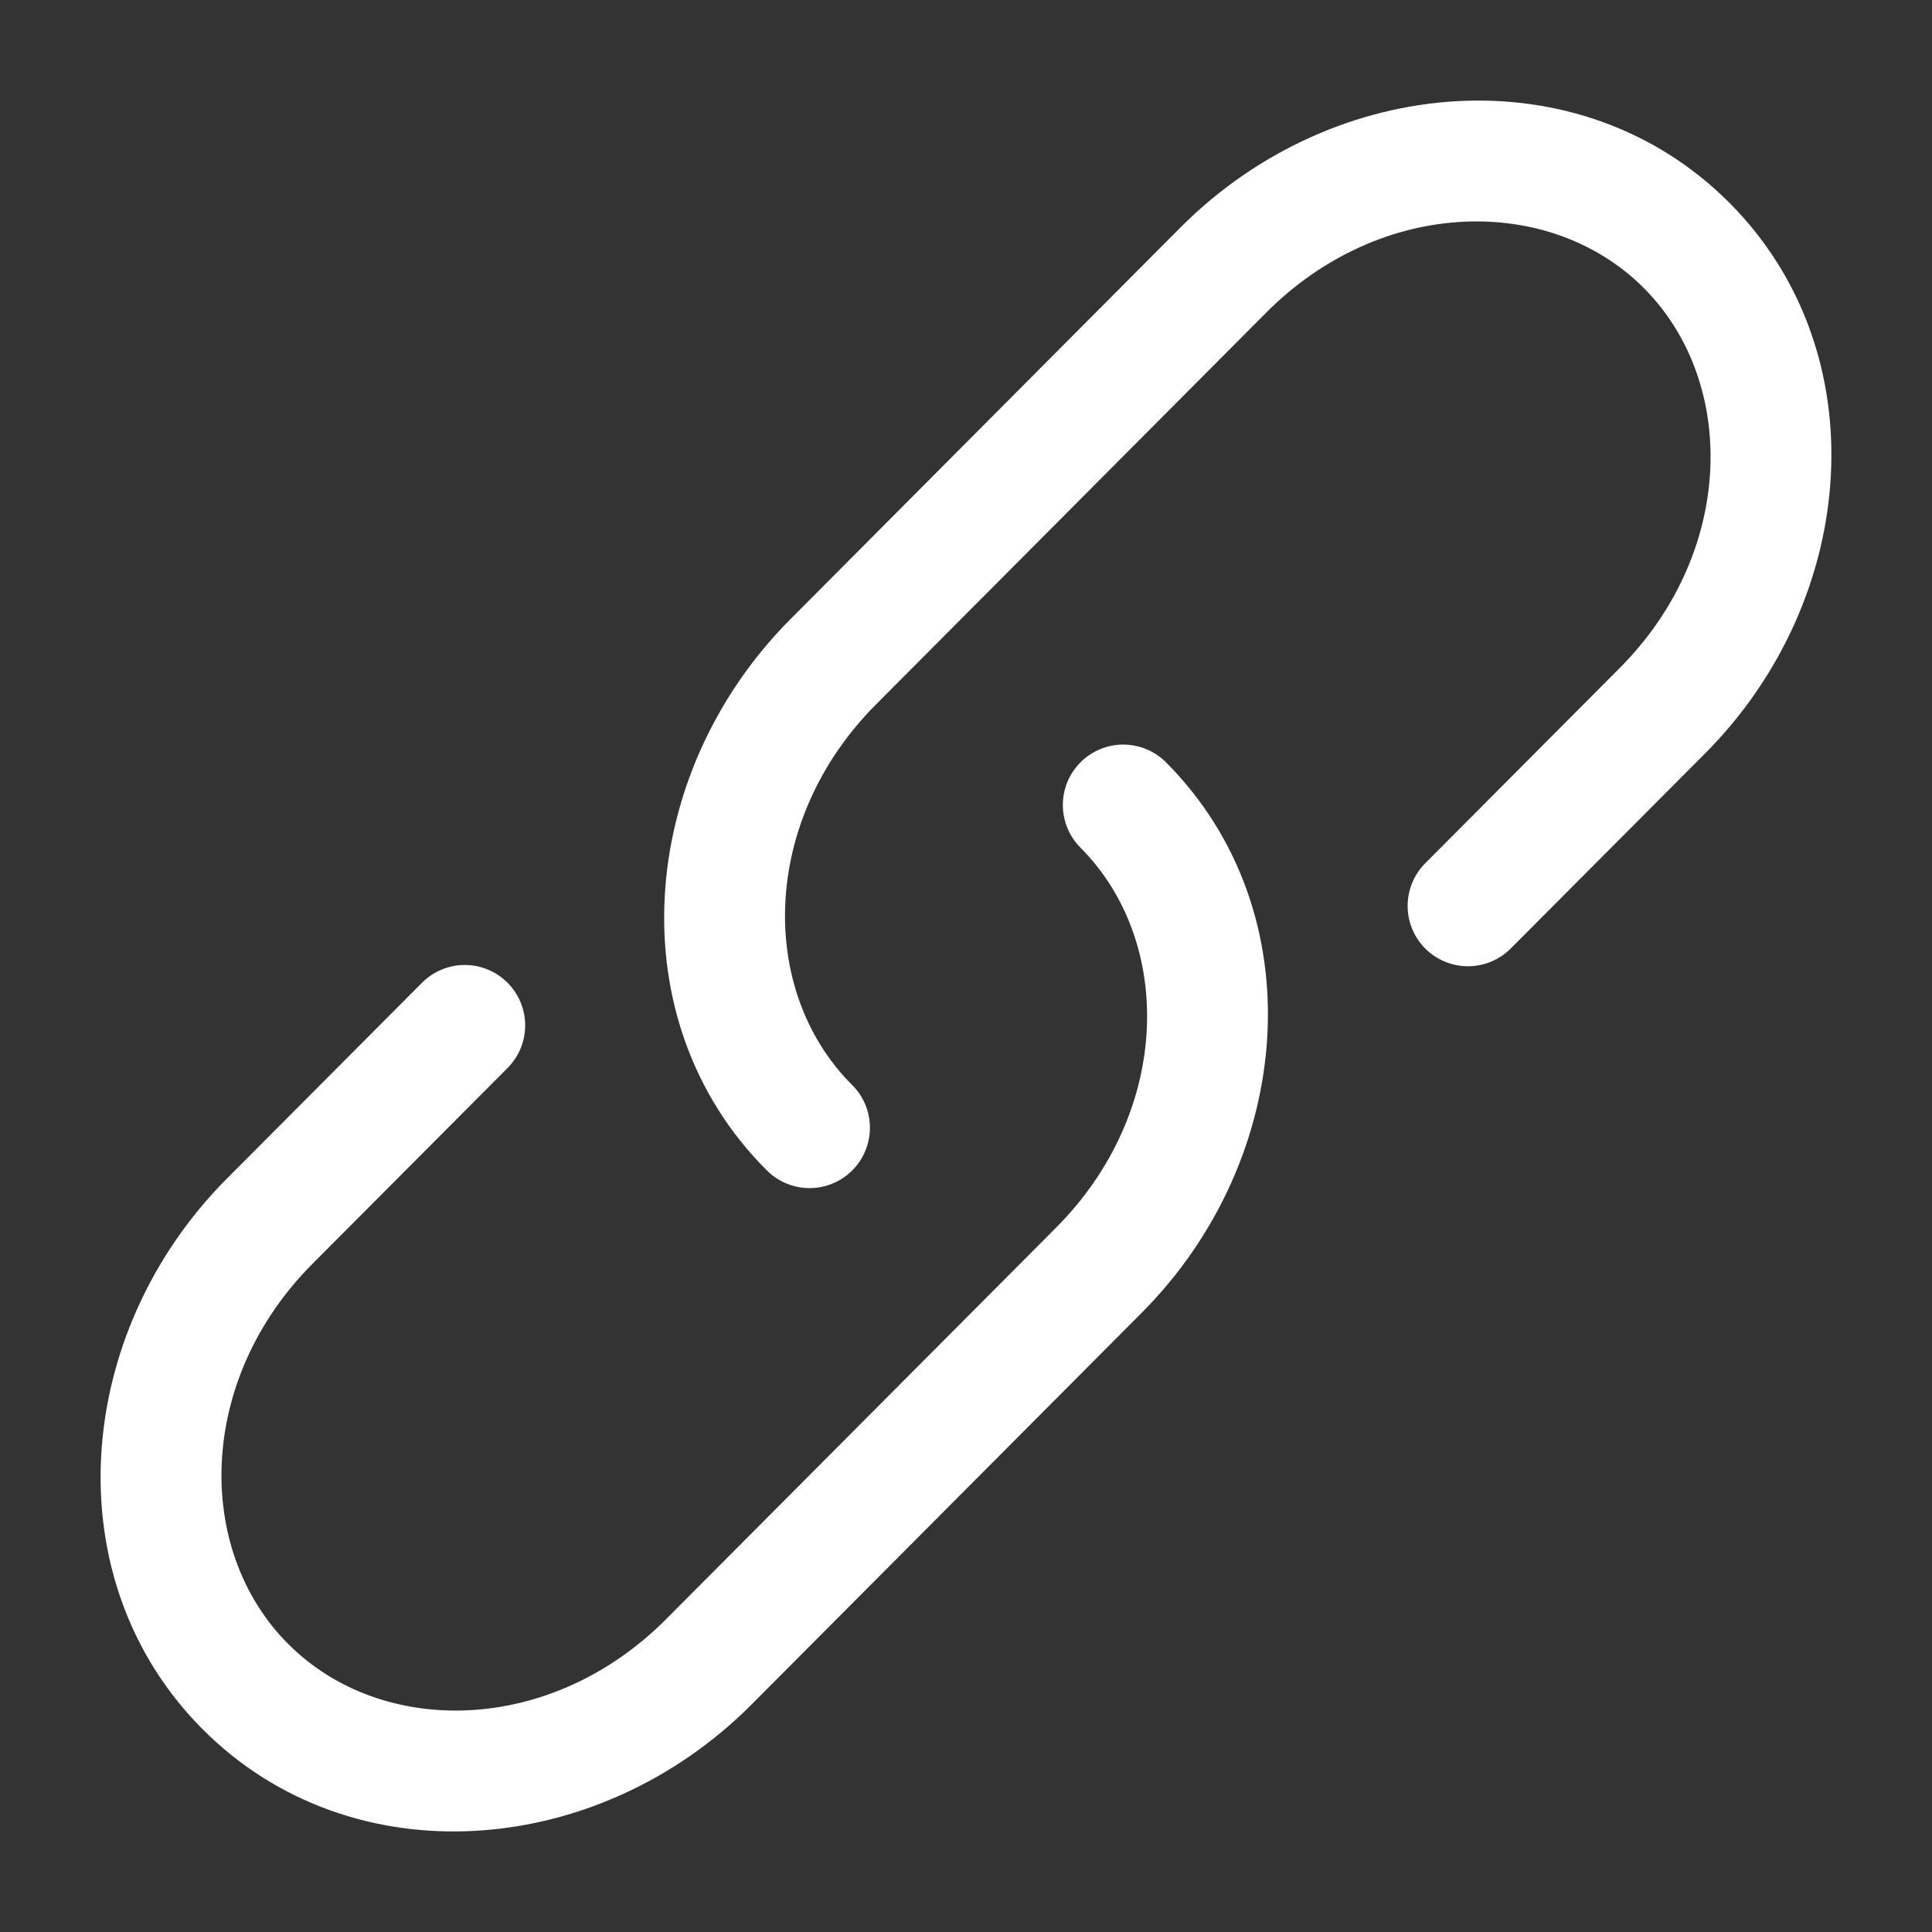
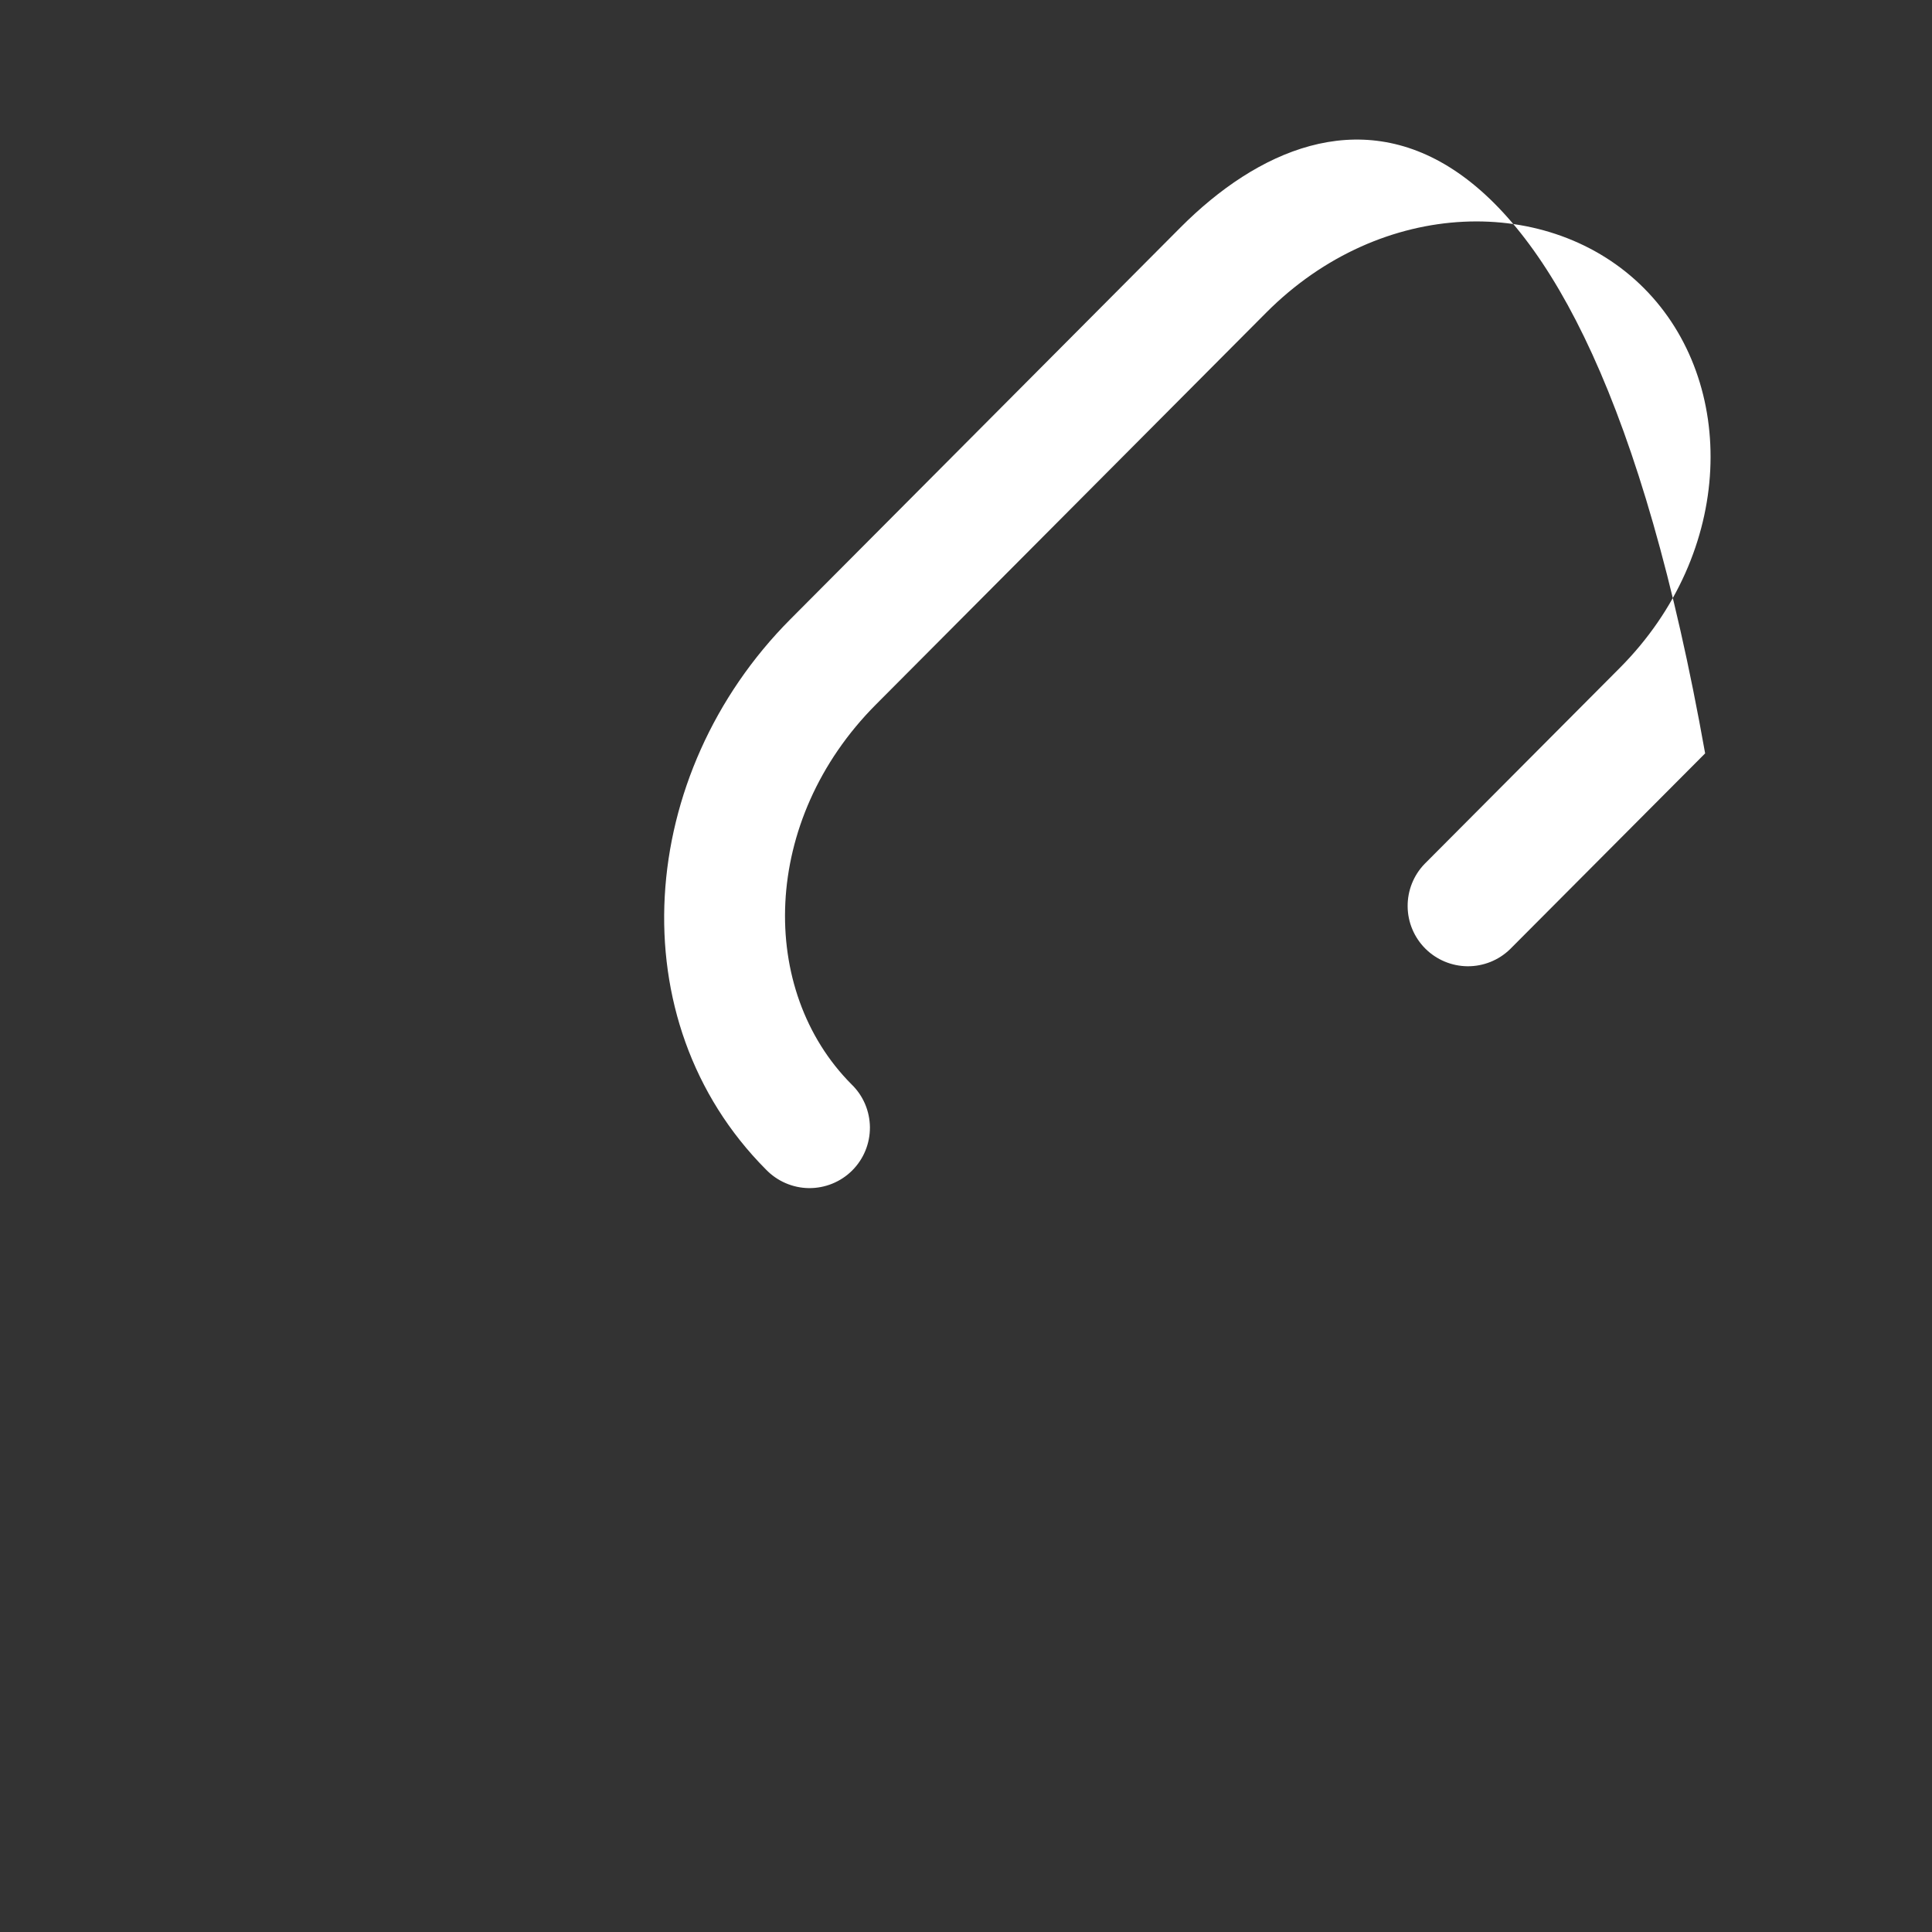
<svg xmlns="http://www.w3.org/2000/svg" width="59" height="59" viewBox="0 0 59 59" fill="none">
  <rect x="0" y="0" width="59" height="59" fill="#333333" stroke="none" />
-   <path d="M38.667 9.548C42.192 6.008 47.35 5.934 50.204 8.801C53.065 11.672 52.989 16.864 49.459 20.404L43.502 26.385C43.167 26.733 42.982 27.199 42.987 27.683C42.991 28.166 43.186 28.628 43.528 28.97C43.871 29.311 44.333 29.504 44.817 29.508C45.3 29.511 45.766 29.325 46.113 28.988L52.072 23.007C56.77 18.29 57.36 10.76 52.817 6.197C48.269 1.632 40.754 2.227 36.051 6.945L24.138 18.909C19.44 23.627 18.85 31.157 23.393 35.717C23.563 35.893 23.766 36.034 23.991 36.131C24.215 36.228 24.457 36.28 24.702 36.283C24.947 36.285 25.19 36.239 25.416 36.147C25.643 36.055 25.849 35.919 26.023 35.746C26.196 35.573 26.334 35.368 26.427 35.141C26.52 34.915 26.567 34.672 26.566 34.427C26.564 34.183 26.514 33.941 26.418 33.715C26.322 33.49 26.182 33.286 26.006 33.116C23.145 30.245 23.224 25.053 26.751 21.513L38.667 9.548Z" fill="white" />
-   <path d="M35.609 23.281C35.264 22.934 34.795 22.739 34.305 22.738C33.816 22.738 33.346 22.931 33 23.277C32.653 23.622 32.458 24.091 32.458 24.581C32.457 25.07 32.651 25.54 32.996 25.886C35.858 28.758 35.782 33.947 32.251 37.49L20.336 49.452C16.808 52.992 11.65 53.066 8.796 50.199C5.935 47.328 6.014 42.136 9.541 38.596L15.5 32.615C15.671 32.443 15.807 32.24 15.899 32.016C15.991 31.792 16.038 31.552 16.038 31.31C16.038 31.067 15.989 30.828 15.896 30.604C15.803 30.381 15.667 30.177 15.495 30.007C15.324 29.836 15.12 29.7 14.896 29.608C14.672 29.516 14.432 29.468 14.19 29.469C13.948 29.469 13.708 29.517 13.485 29.611C13.261 29.704 13.058 29.84 12.887 30.012L6.928 35.993C2.23 40.713 1.64 48.24 6.183 52.803C10.731 57.37 18.246 56.773 22.949 52.055L34.865 40.091C39.562 35.376 40.152 27.841 35.609 23.281Z" fill="white" />
+   <path d="M38.667 9.548C42.192 6.008 47.35 5.934 50.204 8.801C53.065 11.672 52.989 16.864 49.459 20.404L43.502 26.385C43.167 26.733 42.982 27.199 42.987 27.683C42.991 28.166 43.186 28.628 43.528 28.97C43.871 29.311 44.333 29.504 44.817 29.508C45.3 29.511 45.766 29.325 46.113 28.988L52.072 23.007C48.269 1.632 40.754 2.227 36.051 6.945L24.138 18.909C19.44 23.627 18.85 31.157 23.393 35.717C23.563 35.893 23.766 36.034 23.991 36.131C24.215 36.228 24.457 36.28 24.702 36.283C24.947 36.285 25.19 36.239 25.416 36.147C25.643 36.055 25.849 35.919 26.023 35.746C26.196 35.573 26.334 35.368 26.427 35.141C26.52 34.915 26.567 34.672 26.566 34.427C26.564 34.183 26.514 33.941 26.418 33.715C26.322 33.49 26.182 33.286 26.006 33.116C23.145 30.245 23.224 25.053 26.751 21.513L38.667 9.548Z" fill="white" />
</svg>